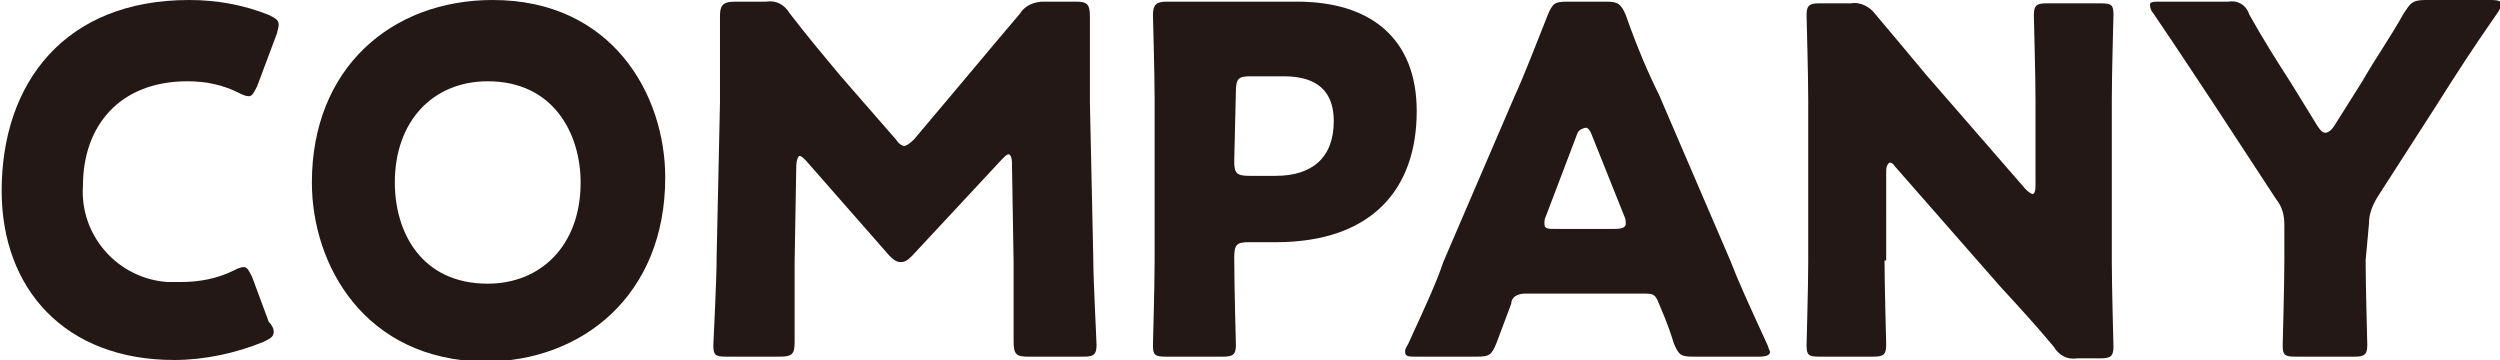
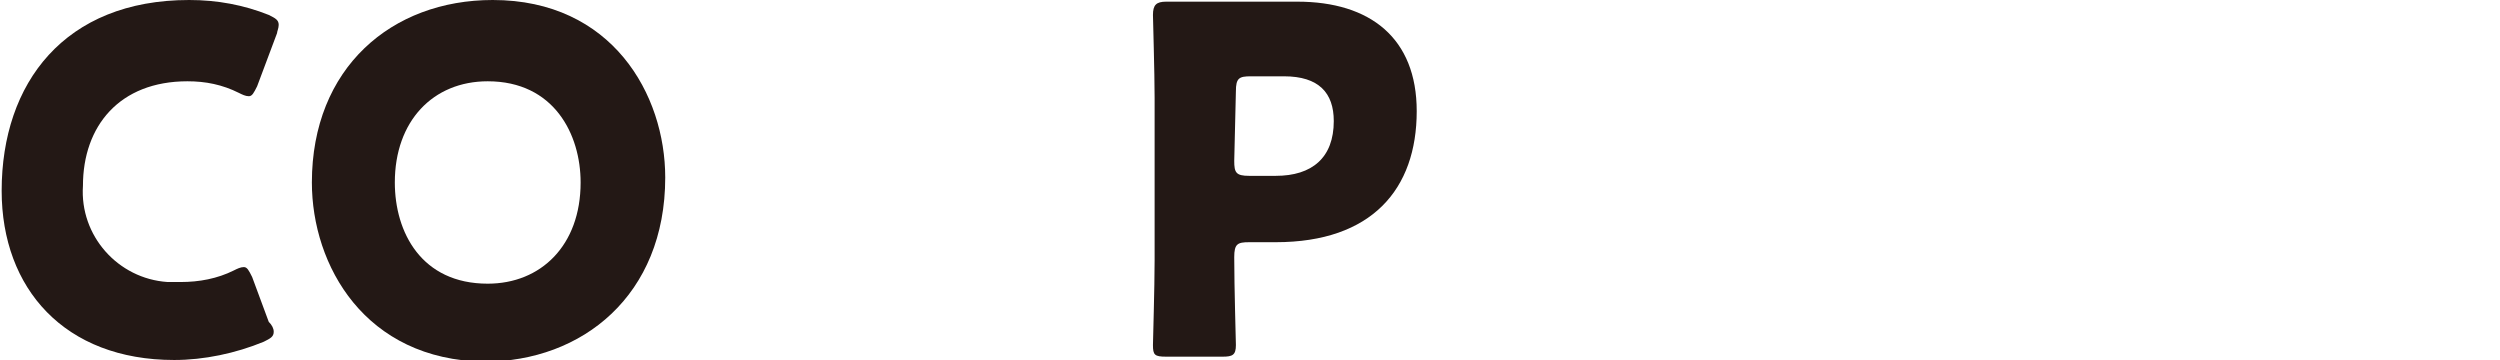
<svg xmlns="http://www.w3.org/2000/svg" version="1.1" id="レイヤー_1" x="0px" y="0px" width="150.7px" height="21.7px" viewBox="0 0 150.7 21.7" style="enable-background:new 0 0 150.7 21.7;" xml:space="preserve">
  <style type="text/css">
	.st0{fill:#231815;}
</style>
  <title>company</title>
  <g id="レイヤー_2_1_">
    <g id="デザイン">
      <g>
        <path class="st0" d="M16.5,20c0,0.3-0.2,0.4-0.6,0.6c-1.7,0.7-3.6,1.1-5.4,1.1c-6.6,0-10.4-4.3-10.4-10.2C0.1,5,3.9,0,11.4,0     c1.7,0,3.3,0.3,4.8,0.9c0.4,0.2,0.6,0.3,0.6,0.6c0,0.2-0.1,0.4-0.1,0.5l-1.2,3.2c-0.2,0.4-0.3,0.6-0.5,0.6     c-0.2,0-0.4-0.1-0.6-0.2c-1-0.5-2-0.7-3.1-0.7c-4.1,0-6.3,2.7-6.3,6.3c-0.2,3,2.1,5.6,5.1,5.8c0.3,0,0.5,0,0.8,0     c1.1,0,2.2-0.2,3.2-0.7c0.2-0.1,0.4-0.2,0.6-0.2c0.2,0,0.3,0.2,0.5,0.6l1,2.7C16.4,19.6,16.5,19.8,16.5,20z" />
        <path class="st0" d="M40.1,10.7c0,7.1-5,11.1-10.9,11.1C22,21.7,18.8,16,18.8,11c0-6.9,4.8-11,10.9-11C36.9,0,40.1,5.7,40.1,10.7     z M23.8,11c0,3,1.6,6.1,5.6,6.1c3.2,0,5.6-2.3,5.6-6.1c0-2.9-1.6-6.1-5.6-6.1C26.1,4.9,23.8,7.3,23.8,11z" />
-         <path class="st0" d="M47.9,15.8c0,1.6,0,4.1,0,4.8s-0.1,0.9-0.9,0.9h-3.2c-0.7,0-0.8-0.1-0.8-0.7c0-0.2,0.2-3.8,0.2-5.4l0.2-9.2     c0-1.6,0-4.6,0-5.2s0.1-0.9,0.9-0.9h1.9c0.6-0.1,1.1,0.2,1.4,0.7c1,1.3,2,2.5,3,3.7l3.4,3.9c0.2,0.3,0.4,0.4,0.5,0.4     s0.3-0.1,0.6-0.4l3.2-3.8c1-1.2,2.1-2.5,3.2-3.8c0.3-0.5,0.9-0.7,1.4-0.7h1.9c0.7,0,0.9,0.1,0.9,0.9c0,1.3,0,2.9,0,5.2l0.2,9.2     c0,1.5,0.2,5.1,0.2,5.4c0,0.6-0.2,0.7-0.8,0.7h-3.3c-0.7,0-0.9-0.1-0.9-0.9s0-3.7,0-4.8l-0.1-6c0-0.3-0.1-0.5-0.2-0.5     c-0.1,0-0.2,0.1-0.4,0.3L55,15.4c-0.2,0.2-0.4,0.4-0.7,0.4c-0.3,0-0.5-0.2-0.7-0.4l-5-5.7c-0.2-0.2-0.3-0.3-0.4-0.3S48,9.7,48,10     L47.9,15.8z" />
        <path class="st0" d="M70.3,21.5c-0.7,0-0.8-0.1-0.8-0.7c0-0.2,0.1-3.5,0.1-5.1V5.9c0-1.5-0.1-4.8-0.1-5c0-0.6,0.2-0.8,0.8-0.8     c0.2,0,2.7,0,4.1,0h3.8c4.4,0,7.2,2.2,7.2,6.6c0,4.7-2.7,7.9-8.5,7.9h-1.6c-0.7,0-0.9,0.1-0.9,0.9c0,1.8,0.1,5.1,0.1,5.3     c0,0.6-0.2,0.7-0.8,0.7L70.3,21.5z M74.4,9.7c0,0.7,0.1,0.9,0.9,0.9h1.6c2.2,0,3.5-1.1,3.5-3.3c0-1.7-0.9-2.7-3-2.7h-2     c-0.7,0-0.9,0.1-0.9,0.9L74.4,9.7z" />
-         <path class="st0" d="M91.9,17.7c-0.4,0-0.8,0.2-0.8,0.6c-0.2,0.5-0.4,1.1-0.9,2.4c-0.3,0.7-0.4,0.8-1.2,0.8h-3.6     c-0.5,0-0.7,0-0.7-0.3c0-0.2,0.1-0.3,0.2-0.5c1.1-2.4,1.7-3.7,2.1-4.9l4.3-10c0.6-1.3,1.2-2.9,2-4.9c0.3-0.7,0.4-0.8,1.2-0.8h2.3     c0.7,0,0.9,0.1,1.2,0.8c0.7,2,1.4,3.6,2,4.8l4.3,10c0.5,1.3,1.1,2.6,2.2,5c0.1,0.2,0.1,0.3,0.2,0.5c0,0.2-0.2,0.3-0.7,0.3h-3.9     c-0.8,0-0.9-0.1-1.2-0.8c-0.4-1.3-0.7-1.9-0.9-2.4s-0.3-0.6-0.8-0.6L91.9,17.7z M93.2,13c-0.1,0.2-0.1,0.3-0.1,0.5     c0,0.3,0.2,0.3,0.7,0.3h3.5c0.5,0,0.7-0.1,0.7-0.3c0-0.2,0-0.3-0.1-0.5l-2-5c-0.1-0.2-0.2-0.3-0.3-0.3S95.2,7.8,95.1,8L93.2,13z" />
-         <path class="st0" d="M113.6,15.7c0,1.5,0.1,4.9,0.1,5.1c0,0.6-0.2,0.7-0.8,0.7h-3.2c-0.7,0-0.8-0.1-0.8-0.7     c0-0.2,0.1-3.5,0.1-5.1V6c0-1.5-0.1-4.9-0.1-5.1c0-0.6,0.2-0.7,0.8-0.7h1.9c0.5-0.1,1.1,0.2,1.4,0.6c1.1,1.3,2.1,2.5,3.1,3.7     l6,6.9c0.1,0.1,0.2,0.2,0.4,0.3c0.1,0,0.2-0.1,0.2-0.5V6c0-1.5-0.1-4.9-0.1-5.1c0-0.6,0.2-0.7,0.8-0.7h3.2c0.7,0,0.8,0.1,0.8,0.7     c0,0.2-0.1,3.5-0.1,5.1v9.8c0,1.5,0.1,4.9,0.1,5.1c0,0.6-0.2,0.7-0.8,0.7h-1.4c-0.6,0.1-1.1-0.2-1.4-0.7c-1-1.2-2-2.3-3.2-3.6     l-6.4-7.3c-0.1-0.2-0.3-0.2-0.3-0.2s-0.2,0.1-0.2,0.5V15.7z" />
-         <path class="st0" d="M142.6,15.7c0,1.5,0.1,4.9,0.1,5.1c0,0.6-0.2,0.7-0.8,0.7h-3.5c-0.7,0-0.8-0.1-0.8-0.7     c0-0.2,0.1-3.5,0.1-5.1v-2.1c0-0.6-0.1-1.1-0.5-1.6l-3.6-5.5c-1-1.5-2.1-3.2-3.8-5.7c-0.1-0.1-0.2-0.3-0.2-0.5     c0-0.2,0.2-0.2,0.6-0.2h4.1c0.6-0.1,1.1,0.2,1.3,0.8c0.9,1.6,1.6,2.7,2.5,4.1l1.6,2.6c0.2,0.3,0.3,0.4,0.5,0.4     c0.1,0,0.3-0.1,0.5-0.4l1.7-2.7c0.8-1.4,1.6-2.5,2.5-4.1c0.4-0.6,0.5-0.8,1.3-0.8h4c0.4,0,0.6,0.1,0.6,0.2c0,0.2-0.1,0.3-0.2,0.5     c-1.6,2.3-2.5,3.7-3.7,5.6l-3.6,5.6c-0.3,0.5-0.5,1-0.5,1.6L142.6,15.7z" />
      </g>
    </g>
  </g>
</svg>